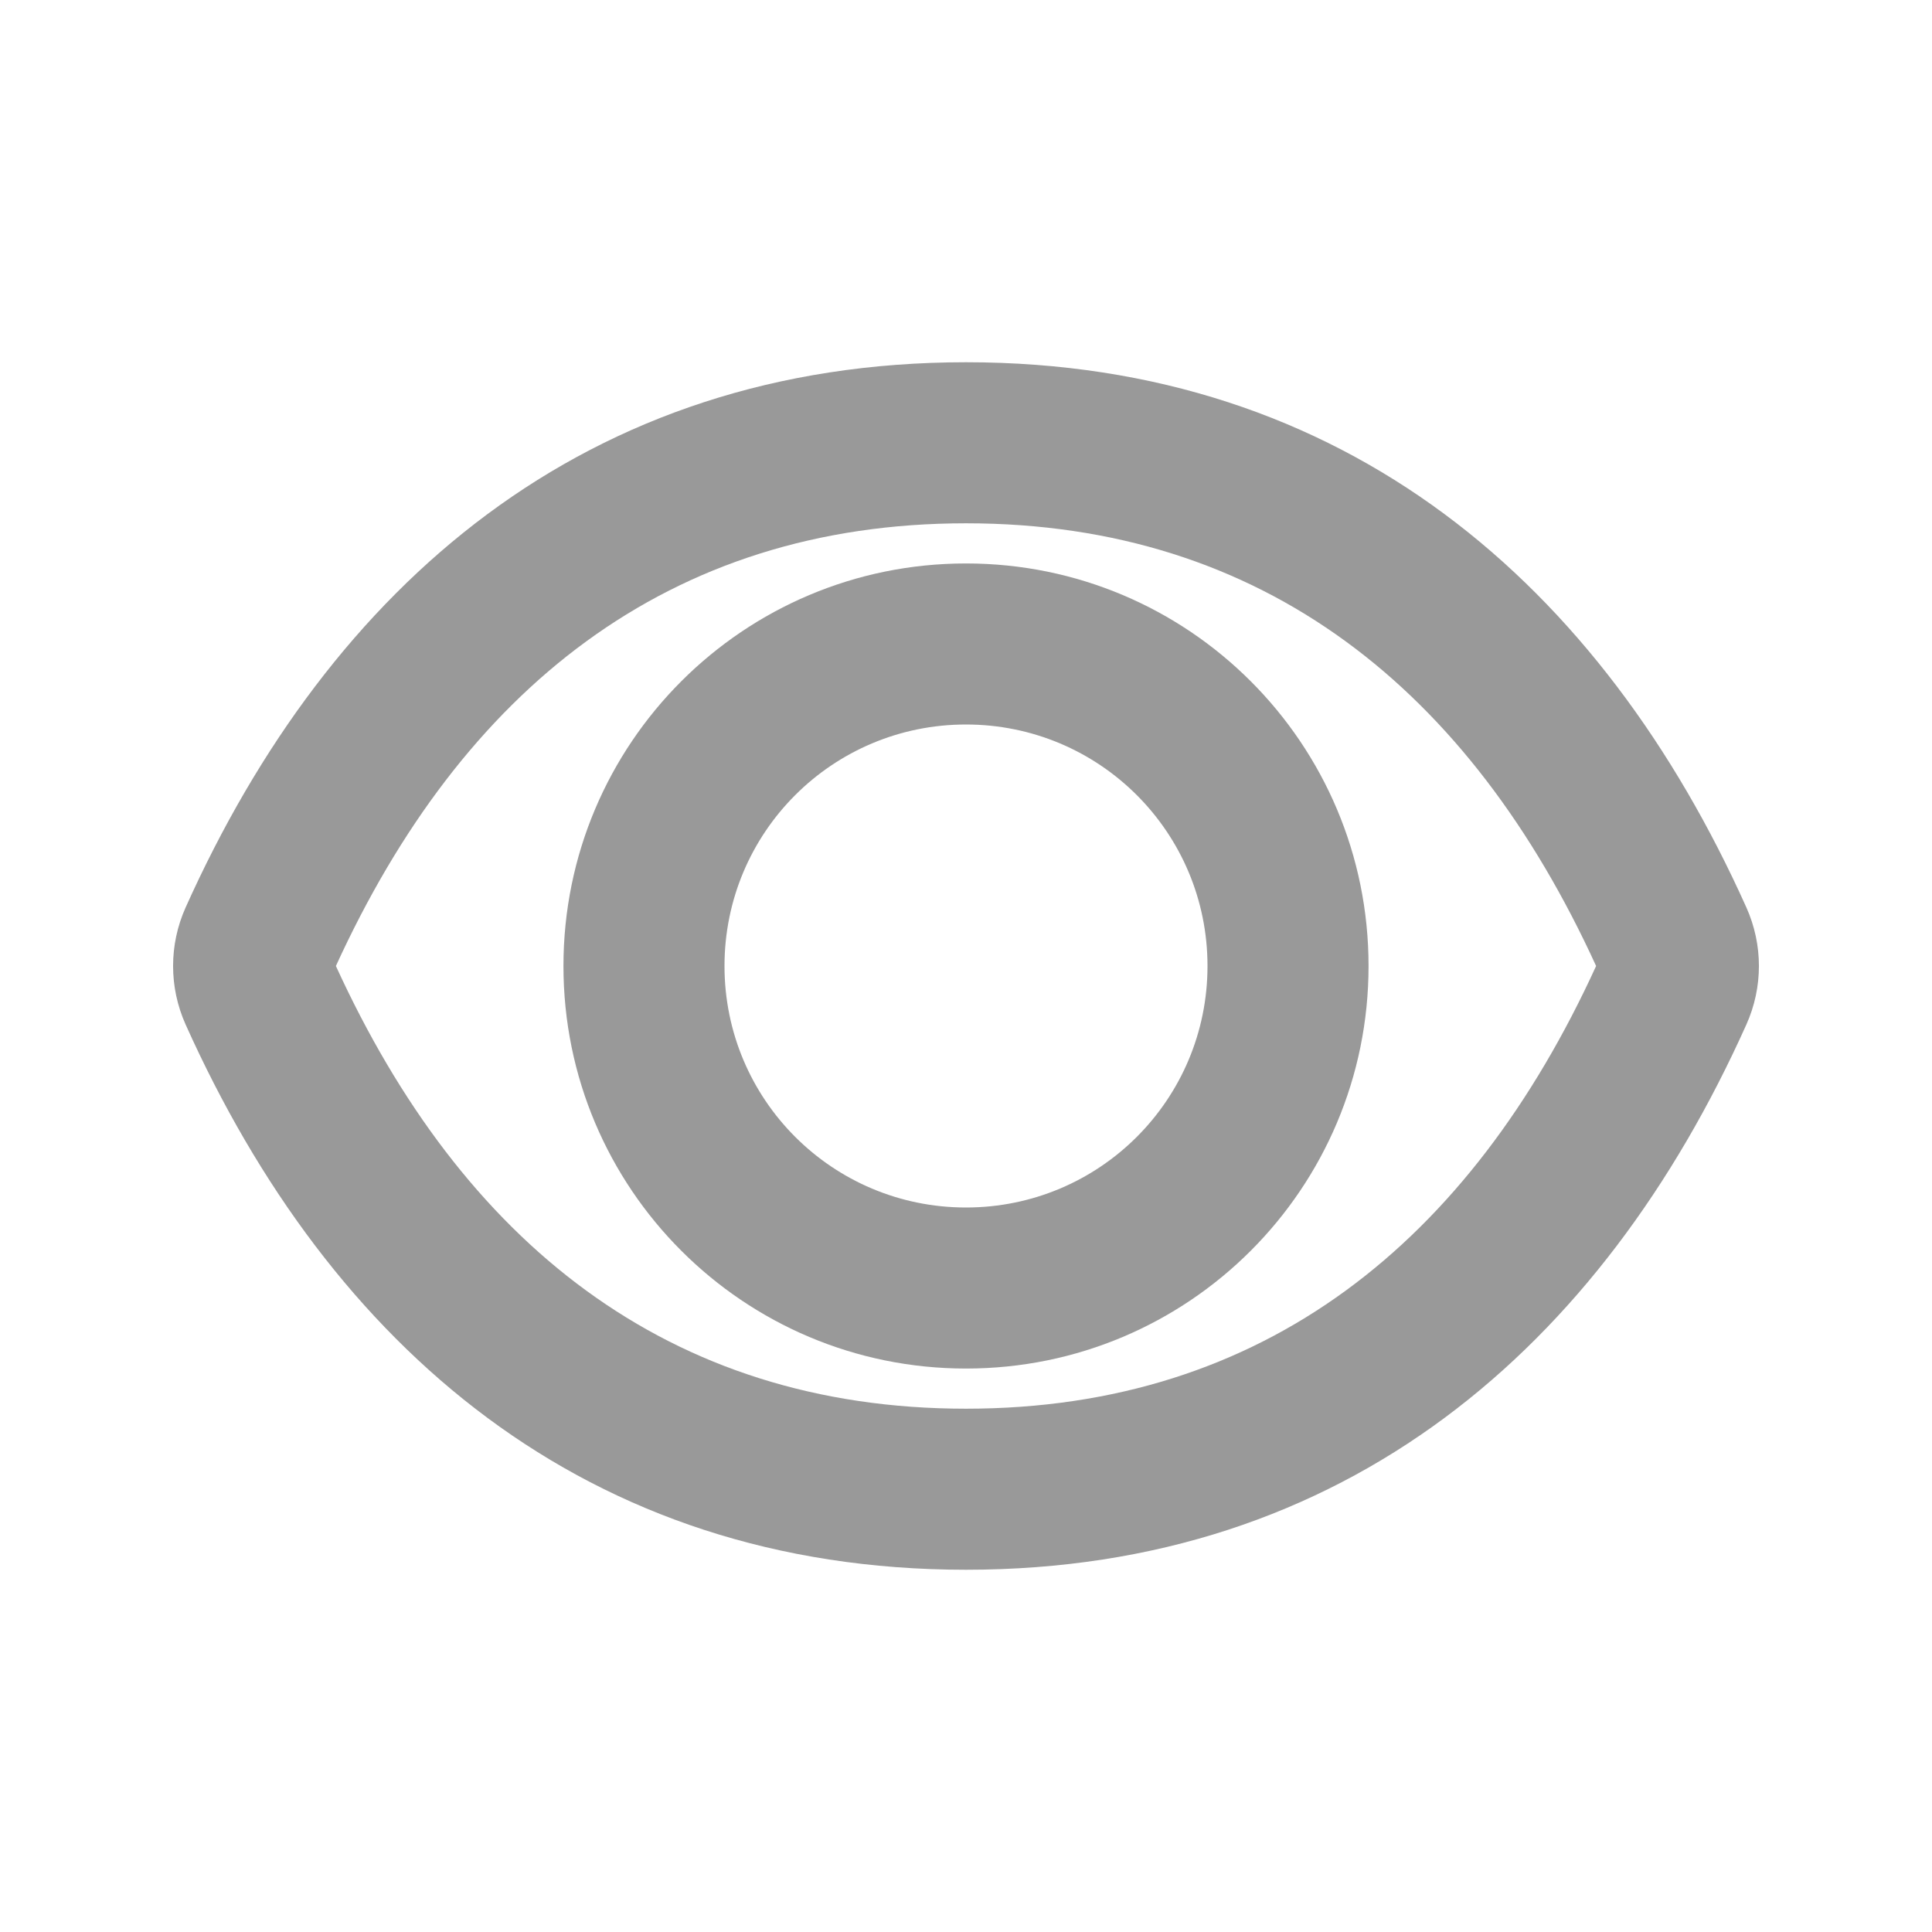
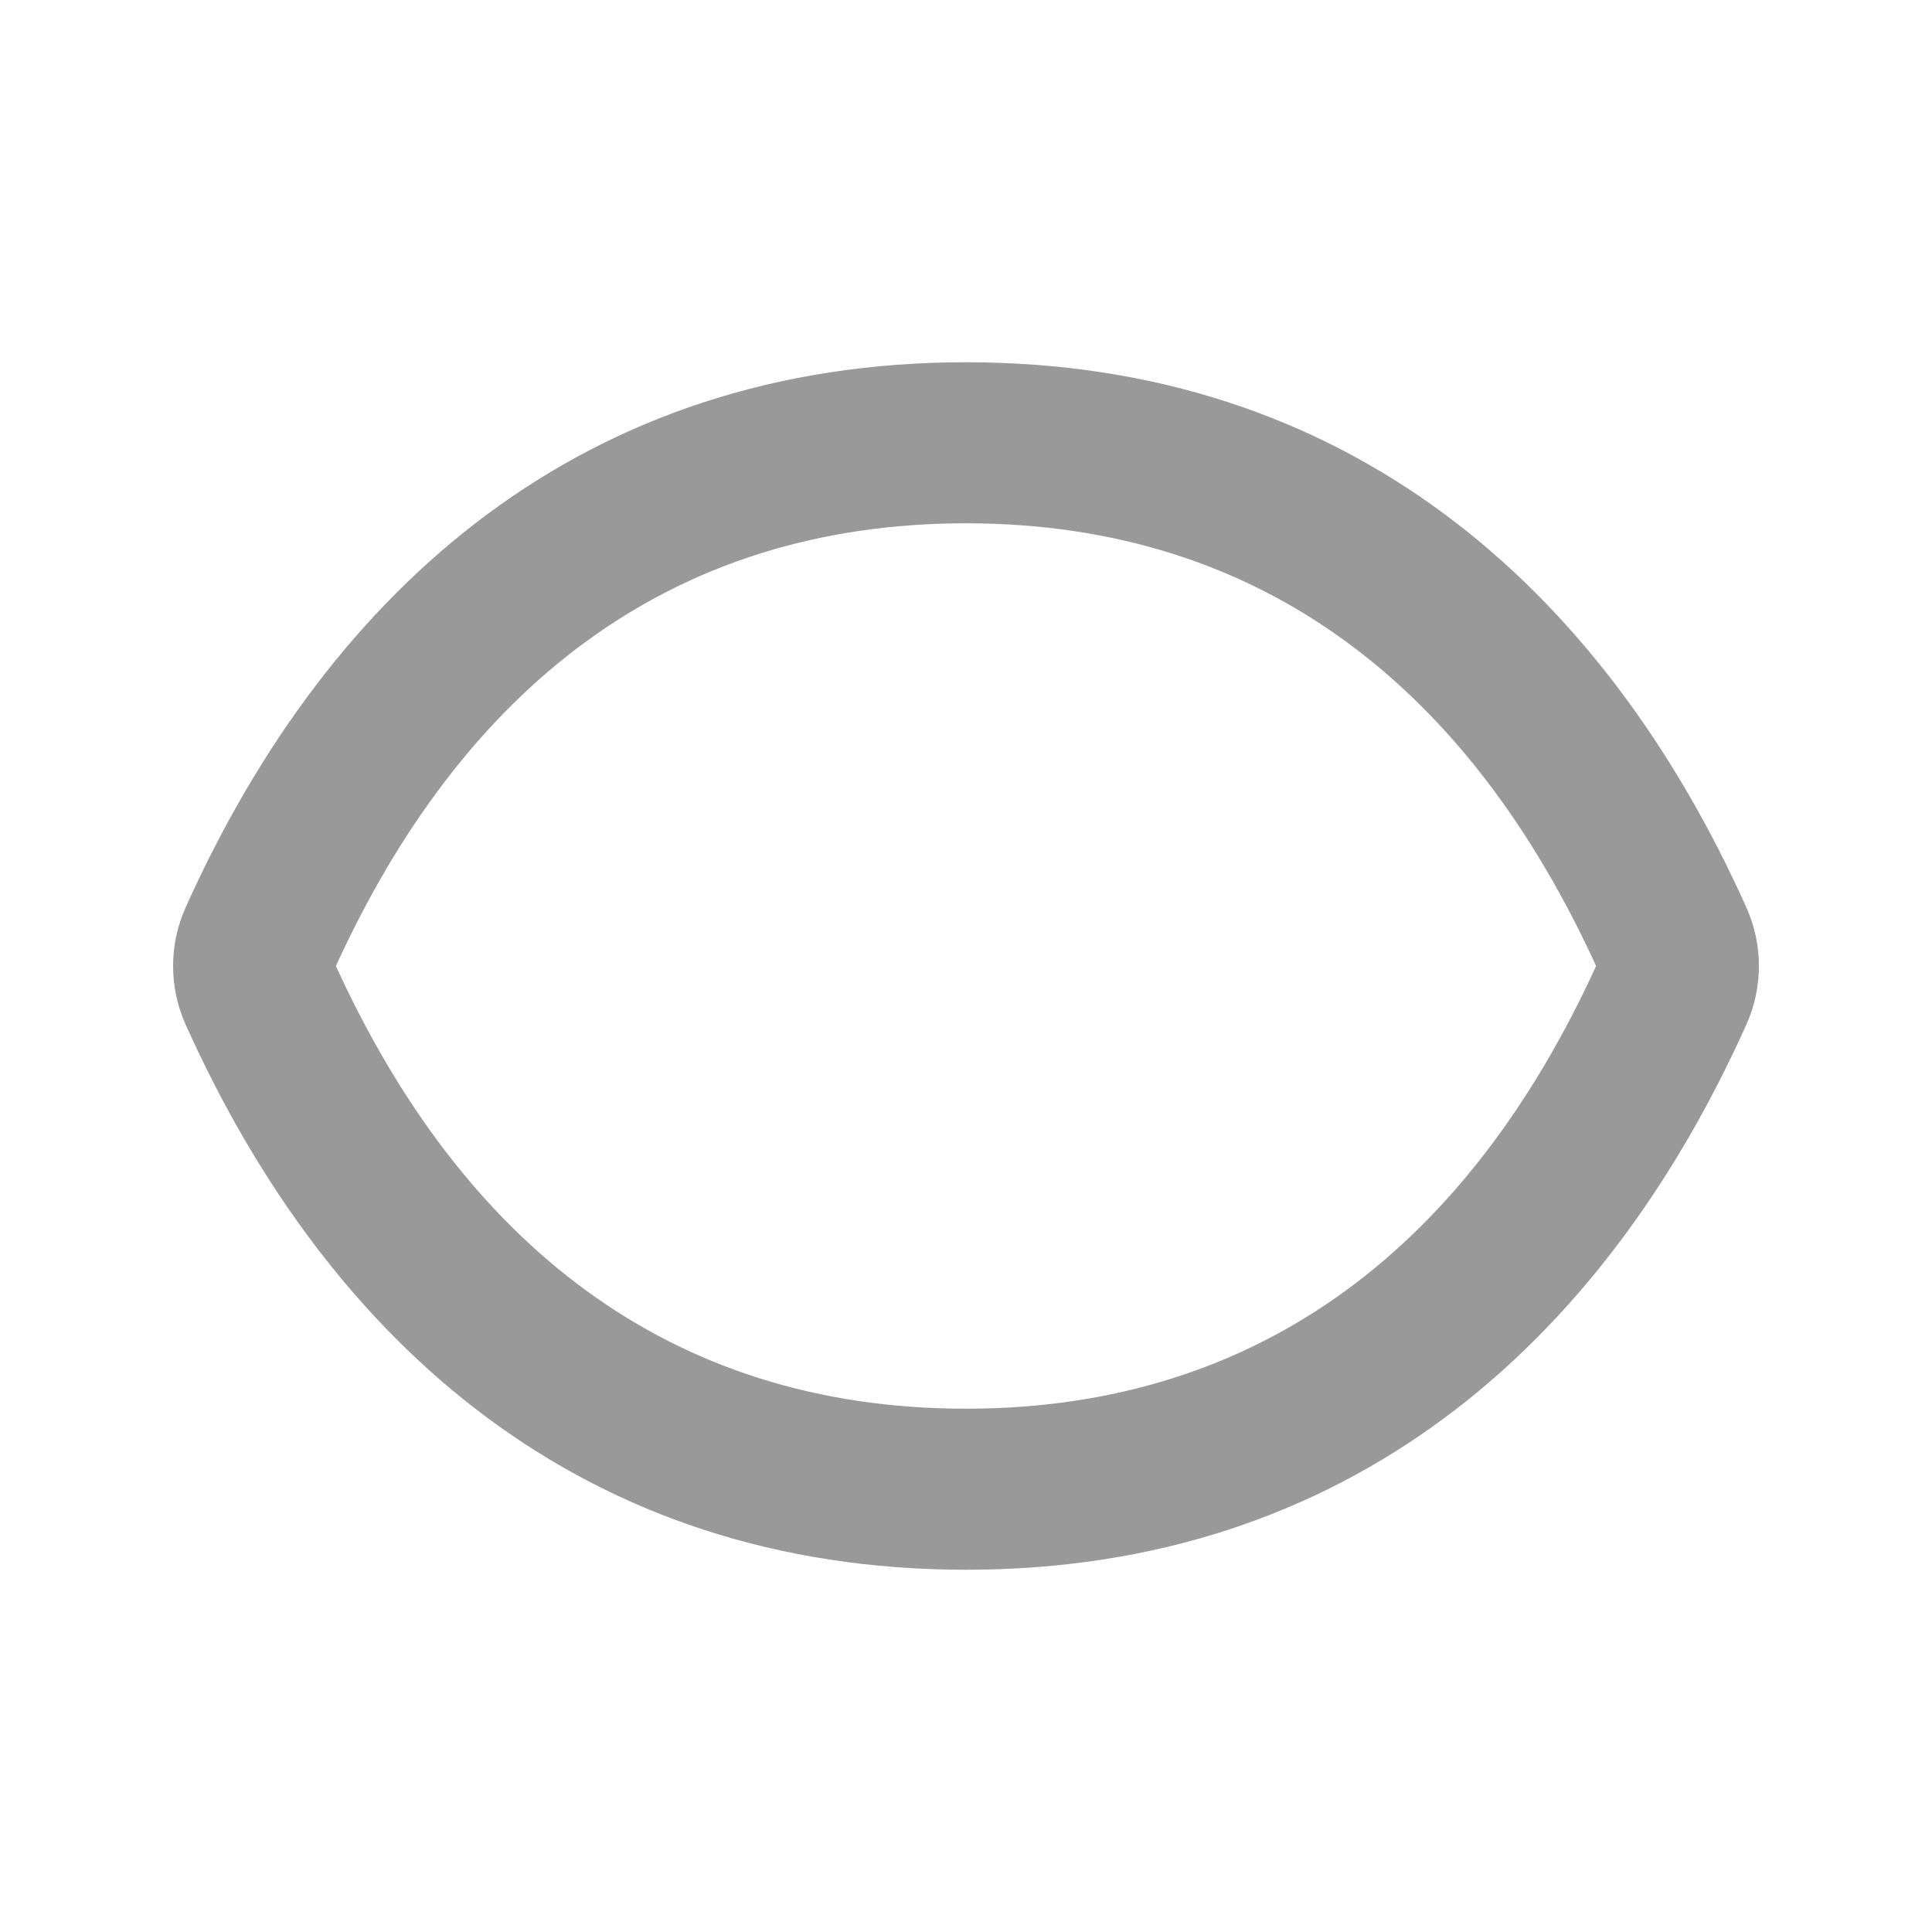
<svg xmlns="http://www.w3.org/2000/svg" width="14" height="14" viewBox="0 0 14 14" fill="none">
  <path fill-rule="evenodd" clip-rule="evenodd" d="M2.434 7C3.347 8.996 4.838 10.208 7 10.208C9.162 10.208 10.653 8.996 11.566 7C10.653 5.004 9.162 3.792 7 3.792C4.838 3.792 3.347 5.004 2.434 7ZM1.345 6.576C2.393 4.241 4.247 2.625 7 2.625C9.753 2.625 11.607 4.241 12.655 6.576C12.776 6.846 12.776 7.154 12.655 7.424C11.607 9.759 9.753 11.375 7 11.375C4.247 11.375 2.393 9.759 1.345 7.424C1.224 7.154 1.224 6.846 1.345 6.576Z" fill="black" fill-opacity="0.4" />
-   <path fill-rule="evenodd" clip-rule="evenodd" d="M4.083 7C4.083 5.387 5.388 4.083 7 4.083C8.613 4.083 9.917 5.387 9.917 7C9.917 8.613 8.613 9.917 7 9.917C5.388 9.917 4.083 8.613 4.083 7ZM7 5.25C6.032 5.25 5.25 6.032 5.25 7C5.25 7.968 6.032 8.75 7 8.75C7.968 8.75 8.75 7.968 8.75 7C8.75 6.032 7.968 5.25 7 5.25Z" fill="black" fill-opacity="0.4" />
</svg>